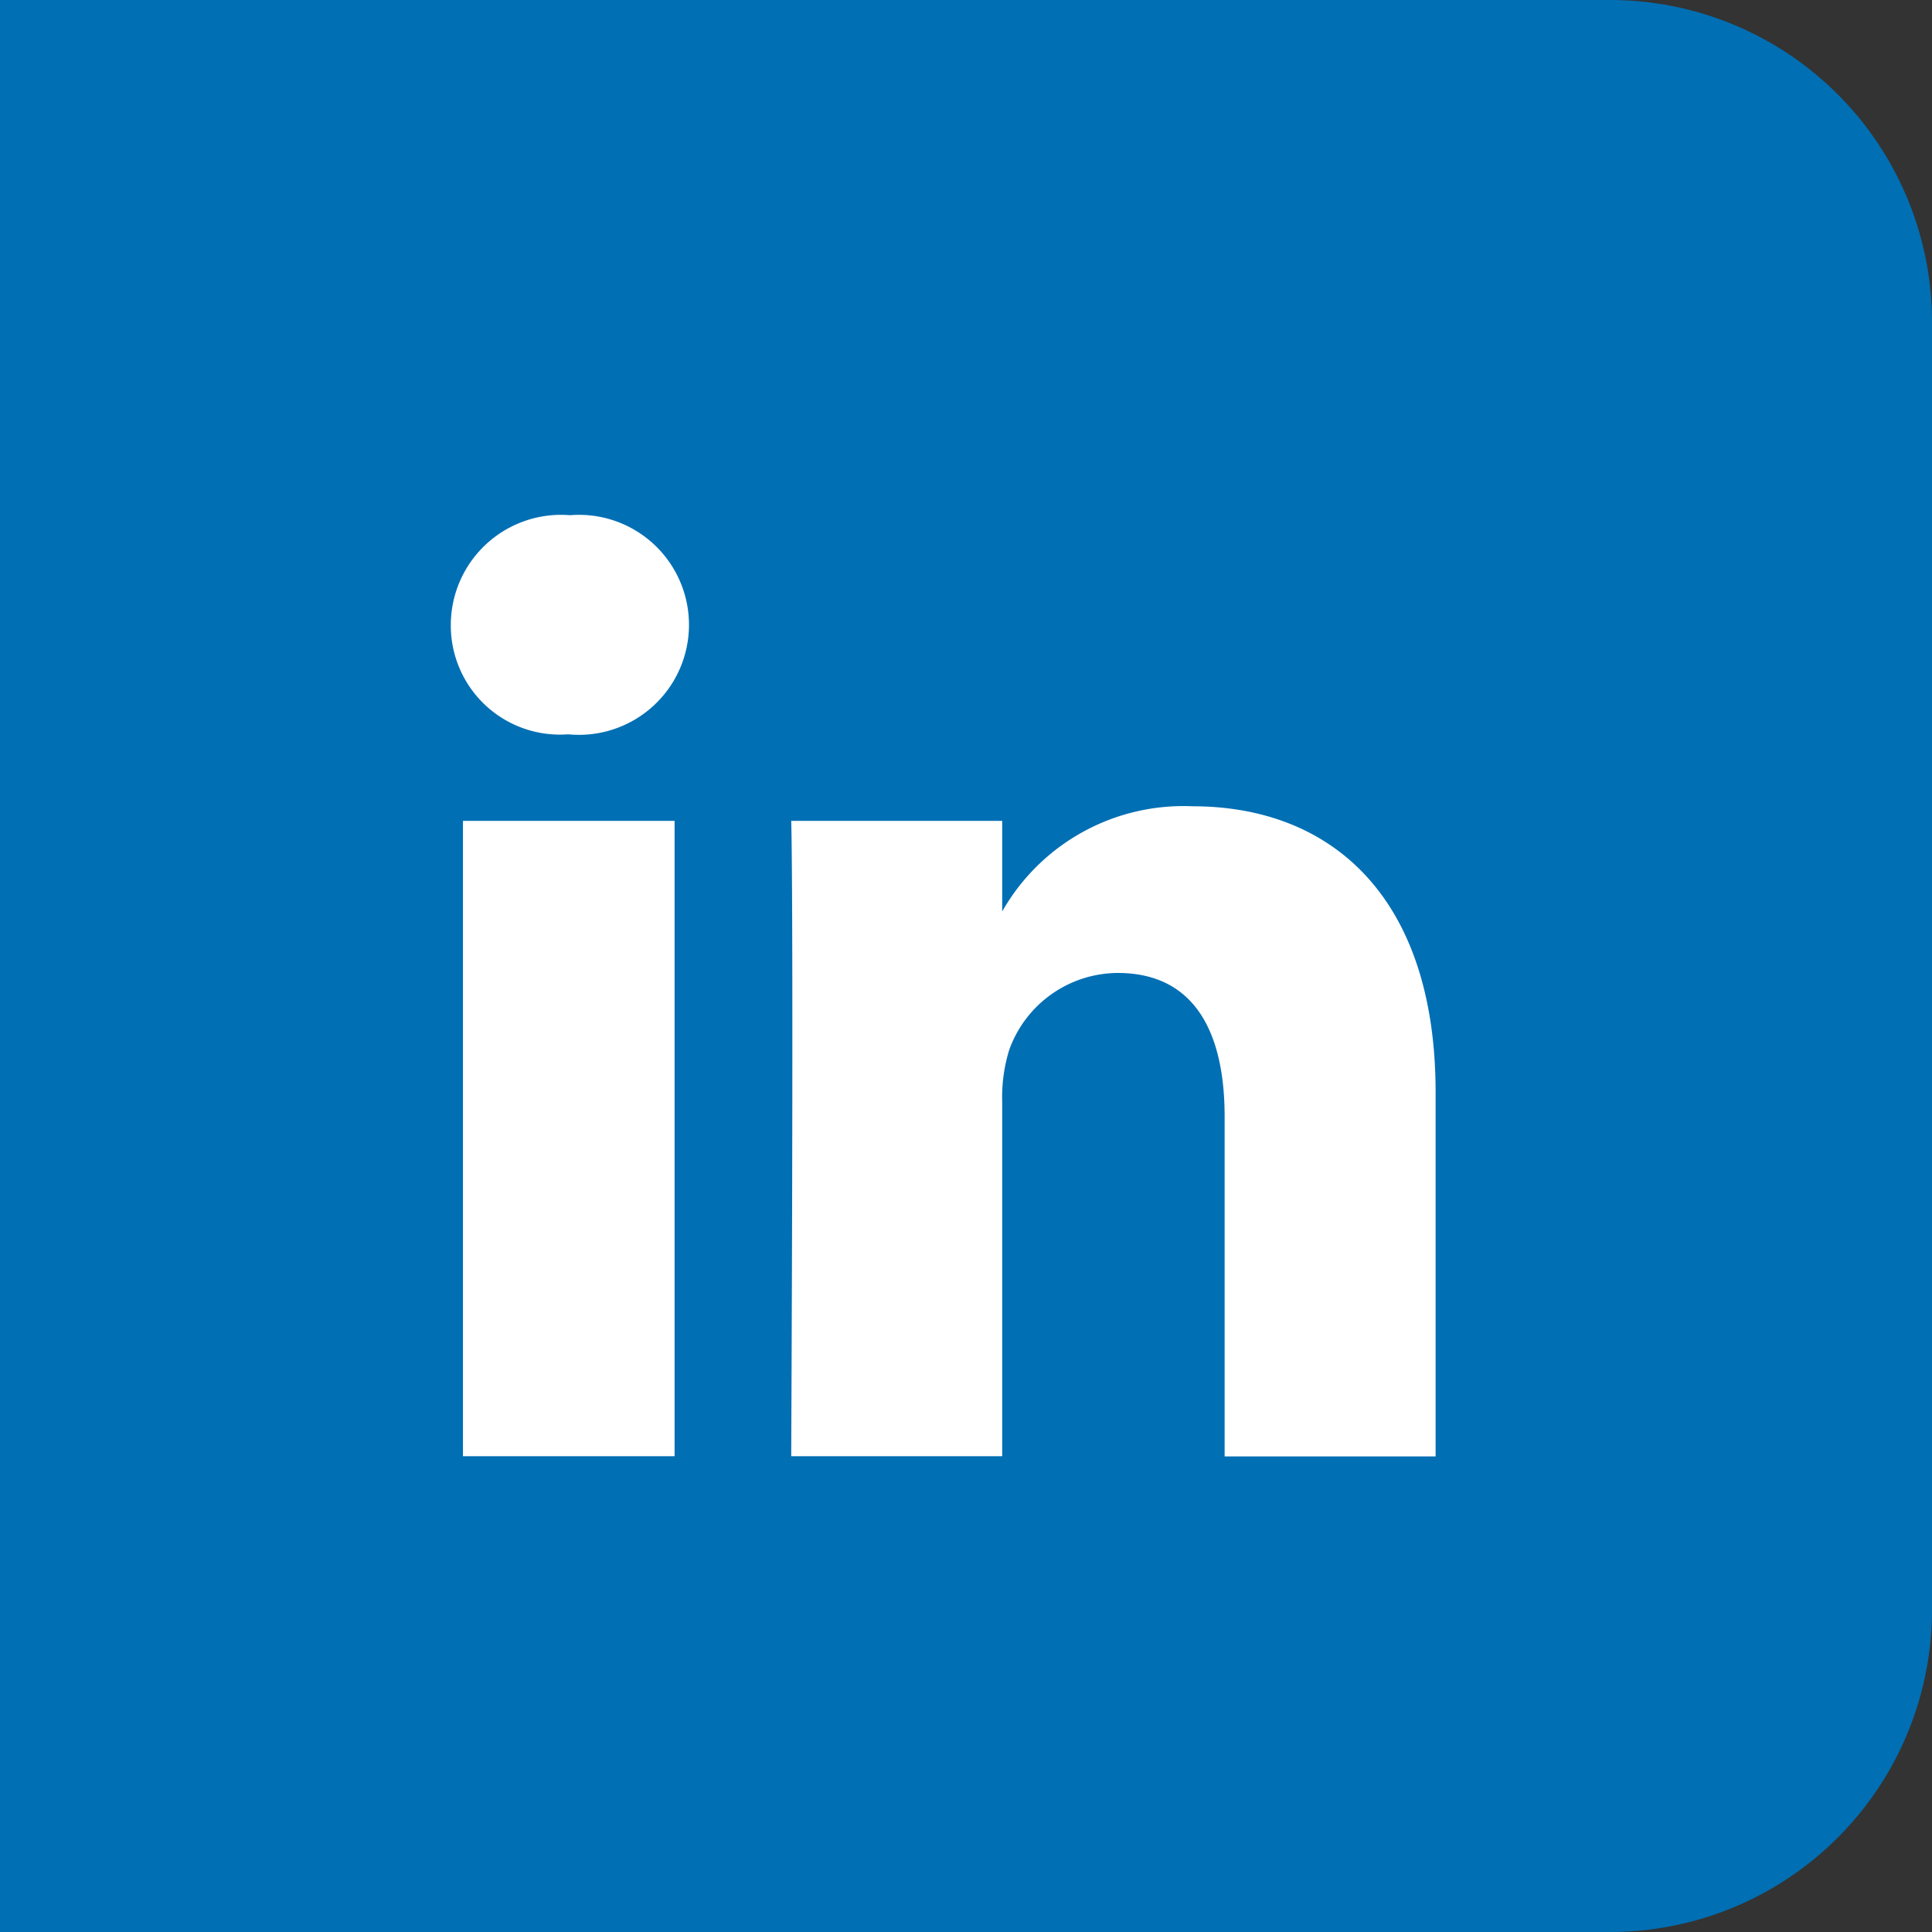
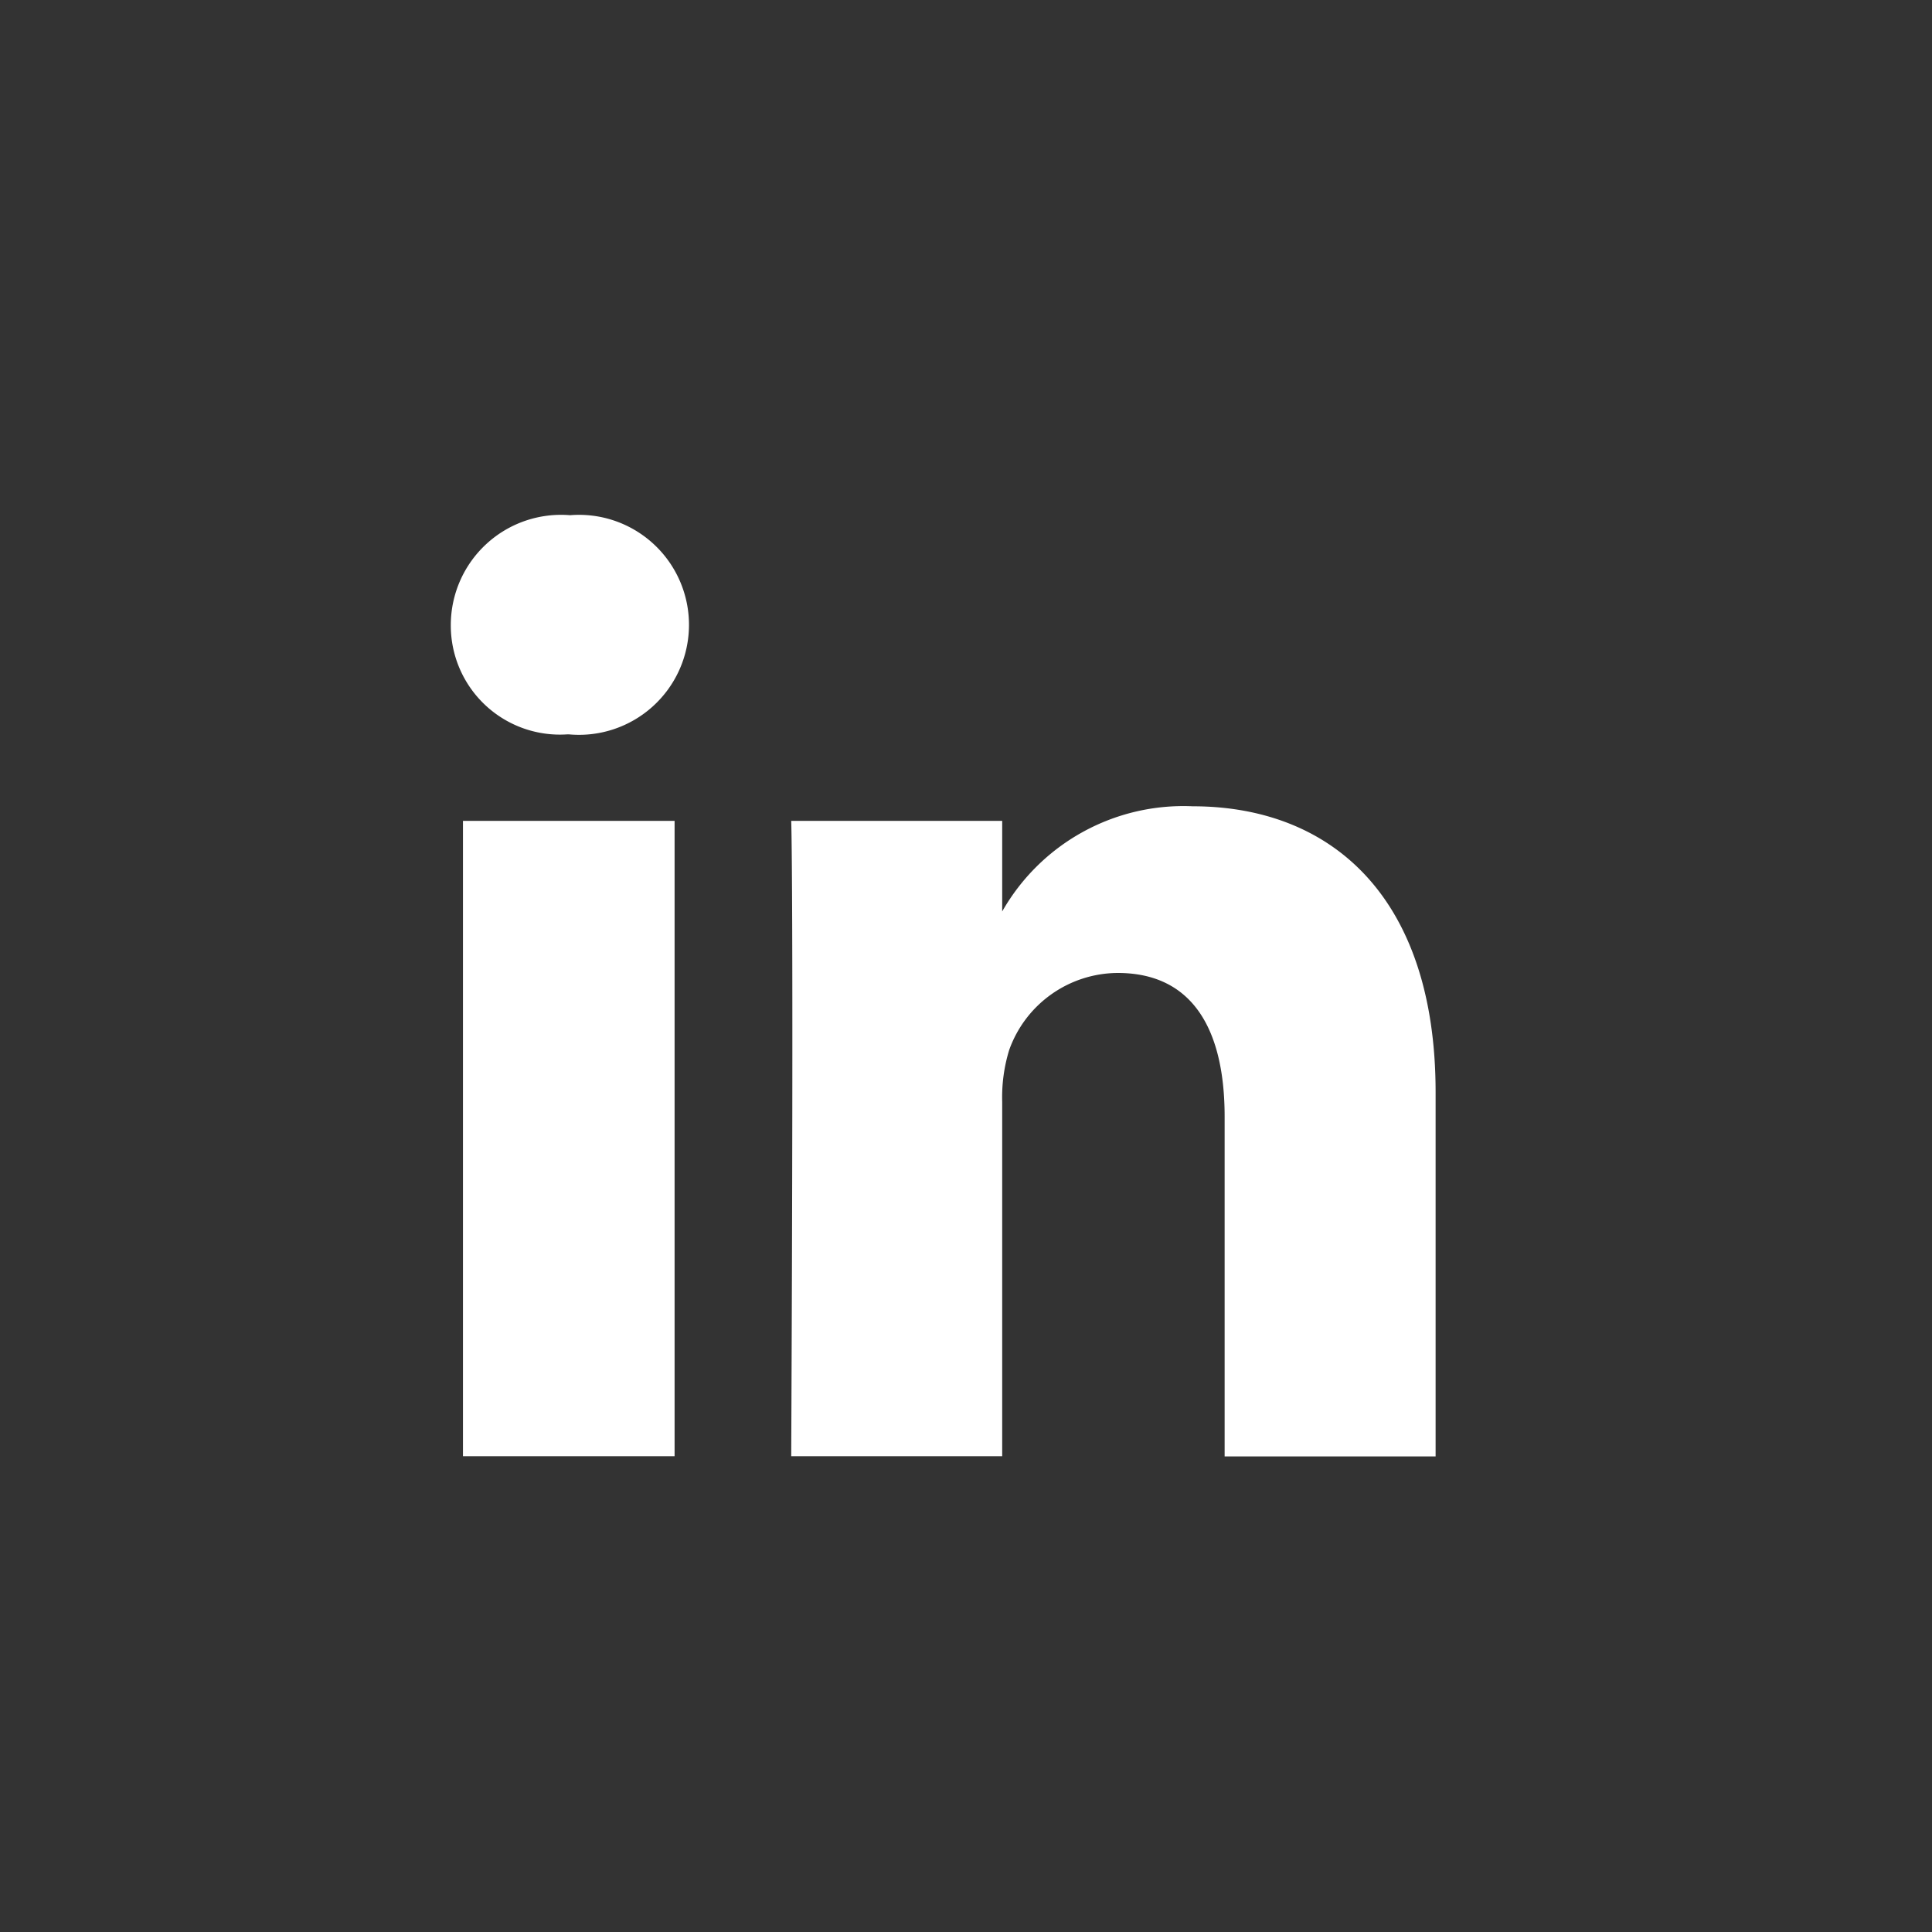
<svg xmlns="http://www.w3.org/2000/svg" width="30" height="30" viewBox="0 0 30 30">
  <rect x="0" y="0" width="30" height="30" fill="#333333" stroke="none" />
  <g id="Group_164" data-name="Group 164" transform="translate(0 -449)">
-     <path id="Rectangle_730" data-name="Rectangle 730" d="M0,0H25a5,5,0,0,1,5,5V25a5,5,0,0,1-5,5H0a0,0,0,0,1,0,0V0A0,0,0,0,1,0,0Z" transform="translate(0 449)" fill="#006fb4" />
    <path id="linkedin" d="M.689,5.6H3.975v9.866H.689V5.6ZM2.352.854A1.712,1.712,0,0,0,.5,2.557a1.694,1.694,0,0,0,1.812,1.7h.02A1.708,1.708,0,1,0,2.352.854Zm9.666,4.52A3.238,3.238,0,0,0,9.062,7.007V5.6H5.786s.04.926,0,9.866H9.062V9.963a2.5,2.5,0,0,1,.109-.806,1.8,1.8,0,0,1,1.684-1.195c1.183,0,1.661.906,1.661,2.23v5.277h3.276V9.814C15.792,6.787,14.179,5.374,12.019,5.374Z" transform="translate(6.5 456.146)" fill="#fff" />
  </g>
</svg>